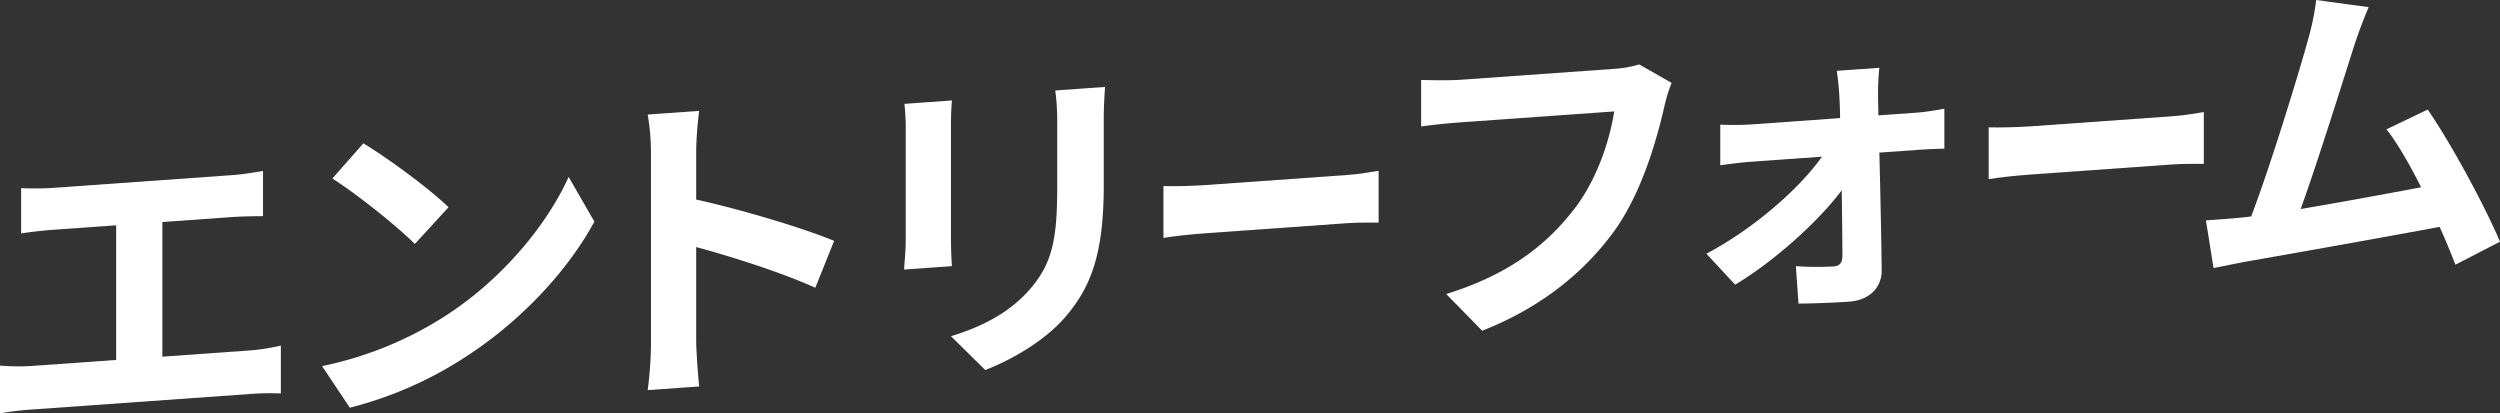
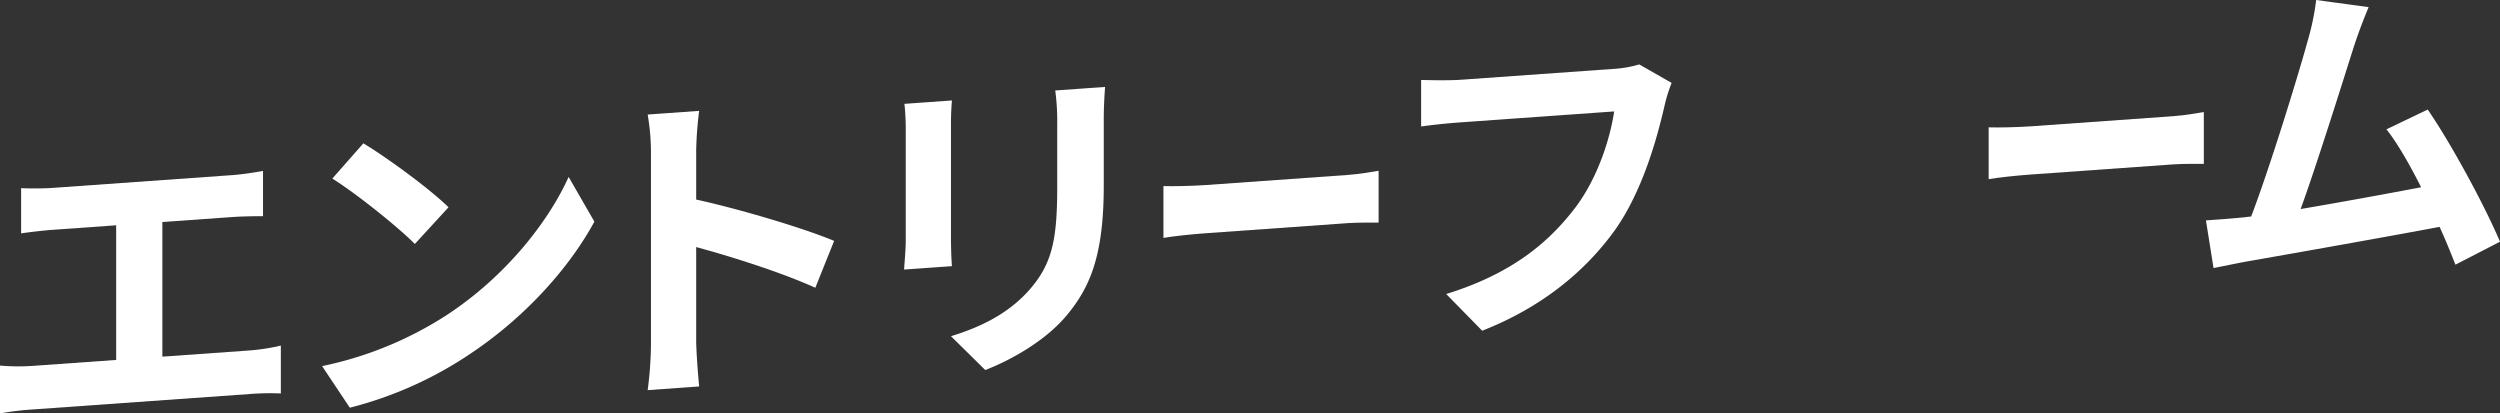
<svg xmlns="http://www.w3.org/2000/svg" width="864.22" height="142.92" viewBox="0 0 864.22 142.92">
  <rect x="0" y="0" width="864.22" height="142.92" fill="#333333" stroke="none" />
  <g id="グループ_11063" data-name="グループ 11063" transform="translate(-14433 16885.691)">
    <path id="パス_1703" data-name="パス 1703" d="M18.138,82.442,80.2,78.025c3.422-.244,7.415-.87,10.723-1.448V92.208c-3.423.016-7.415.071-10.723.307L56.129,94.227v46.549l30.232-2.151a71.47,71.47,0,0,0,10.723-1.676v16.544a90.831,90.831,0,0,0-10.723.193l-75.181,5.35A97.157,97.157,0,0,0,0,160.4V143.859a73.056,73.056,0,0,0,11.18.116l28.977-2.062V95.364L18.138,96.932c-3.08.219-7.985.8-10.838,1.228V82.529c2.966.131,7.643.14,10.838-.087" transform="translate(14433 -16903.174)" fill="#fff" />
    <path id="パス_1704" data-name="パス 1704" d="M183.264,123.561c19.507-12.912,34.338-31.424,41.526-47.338l8.9,15.455c-8.671,16.019-23.844,32.845-42.211,45.218A133.187,133.187,0,0,1,149.151,156l-9.583-14.379a126.159,126.159,0,0,0,43.7-18.055m0-36.852L171.626,99.4c-5.931-5.967-20.192-17.388-28.52-22.615l10.724-12.172c7.986,4.794,22.817,15.6,29.435,22.093" transform="translate(14404.781 -16900.754)" fill="#fff" />
    <path id="パス_1705" data-name="パス 1705" d="M289.288,64.169a77.815,77.815,0,0,0-1.141-13.609l17.8-1.267a125.851,125.851,0,0,0-1.028,13.764V79.943c15.287,3.361,37.191,9.9,47.686,14.291l-6.5,16.207c-11.75-5.325-28.863-10.724-41.184-14.069v32.288c0,3.309.57,11.254,1.028,15.9l-17.8,1.267a127.227,127.227,0,0,0,1.141-16.055Z" transform="translate(14368.743 -16896.656)" fill="#fff" />
    <path id="パス_1706" data-name="パス 1706" d="M415.46,52.409V90.973c0,2.853.115,7.294.342,9.9l-16.542,1.178c.113-2.176.57-6.659.57-10.081V53.522a79.961,79.961,0,0,0-.457-8.754L415.8,43.6c-.227,2.641-.342,5.159-.342,8.809m52.821-2.048v22.59c0,24.53-4.793,35.482-13.234,45.438-7.529,8.75-19.393,15.185-27.722,18.4L415.46,125.086c11.295-3.428,20.535-8.421,27.379-16.324,7.873-9.117,9.355-17.779,9.355-35.579V51.506a79.3,79.3,0,0,0-.685-11.36l17.226-1.226c-.228,3.211-.455,6.878-.455,11.441" transform="translate(14346.276 -16894.561)" fill="#fff" />
    <path id="パス_1707" data-name="パス 1707" d="M526.324,80.178l49.011-3.488c4.289-.306,8.3-1.048,10.677-1.445V93.158c-2.191.041-6.845-.084-10.677.189l-49.011,3.488c-5.2.37-11.318,1.034-14.694,1.616V80.539c3.286.109,9.948-.022,14.694-.361" transform="translate(14323.558 -16901.904)" fill="#fff" />
    <path id="パス_1708" data-name="パス 1708" d="M707.365,43.725c-2.624,11.368-7.644,29.41-17.113,42.749-10.381,14.429-25.554,26.8-45.862,34.753l-12.435-12.692c22.589-6.969,35.481-17.813,44.722-29.994,7.53-10.005,11.865-23.321,13.348-33.125L636.861,49.2c-5.133.365-10.609.984-13.576,1.423V34.535c3.423.1,9.926.207,13.69-.061l52.707-3.751a39.34,39.34,0,0,0,9.013-1.555l11.18,6.393a52.911,52.911,0,0,0-2.509,8.164" transform="translate(14300.982 -16892.59)" fill="#fff" />
-     <path id="パス_1709" data-name="パス 1709" d="M808.735,46.389c0,2.054.115,4.441.115,6.951l13.462-.957c2.965-.211,7.3-.977,9.354-1.351V64.837c-2.737.081-6.275.218-8.785.4l-13.69.974c.343,13.553.685,29.045.8,40.674.115,5.925-4.334,10.348-11.066,10.828-5.476.389-12.549.665-17.684.688l-.912-12.941a103.2,103.2,0,0,0,13.119.093c2.168-.154,2.966-1.466,2.966-3.748,0-5.59-.114-13.91-.228-22.573-7.985,10.723-23.387,24.6-36.849,32.629l-9.925-10.7c16.2-8.569,32.057-22.363,39.928-33.534l-24.414,1.738c-3.309.235-7.415.756-10.724,1.219V56.544a100.24,100.24,0,0,0,10.383-.053l31.03-2.208c0-2.511-.114-4.784-.227-6.944-.115-2.729-.457-6.355-.914-9.4l14.717-1.048a84.709,84.709,0,0,0-.456,9.5" transform="translate(14273.481 -16899.146)" fill="#fff" />
    <path id="パス_1710" data-name="パス 1710" d="M883.884,54.73l49.011-3.488c4.289-.306,8.3-1.048,10.677-1.445V67.71c-2.191.041-6.845-.084-10.677.189l-49.011,3.488c-5.2.371-11.318,1.034-14.694,1.616V55.091c3.285.108,9.948-.023,14.694-.361" transform="translate(14251.265 -16896.76)" fill="#fff" />
    <path id="パス_1711" data-name="パス 1711" d="M1014.68,15.487c-3.651,11.441-12.891,41.078-18.6,56.772,13.919-2.36,30.118-5.337,41.641-7.527-3.993-7.931-8.214-15.275-11.979-20.027l14.261-6.833c8.1,11.745,19.736,33.279,24.984,45.683l-15.4,7.942c-1.485-3.773-3.309-8.321-5.476-13.073-18.482,3.483-53.049,9.594-67.423,12.1-2.851.545-7.073,1.417-10.724,2.133l-2.624-16.471c3.879-.277,8.785-.625,12.55-1.008.912-.065,2.053-.259,3.08-.333C985.588,57.49,995.4,25.53,998.707,13.429A86.573,86.573,0,0,0,1001.446,0l18.138,2.473c-1.482,3.529-3.194,7.872-4.905,13.014" transform="translate(14232.229 -16885.691)" fill="#fff" />
  </g>
</svg>